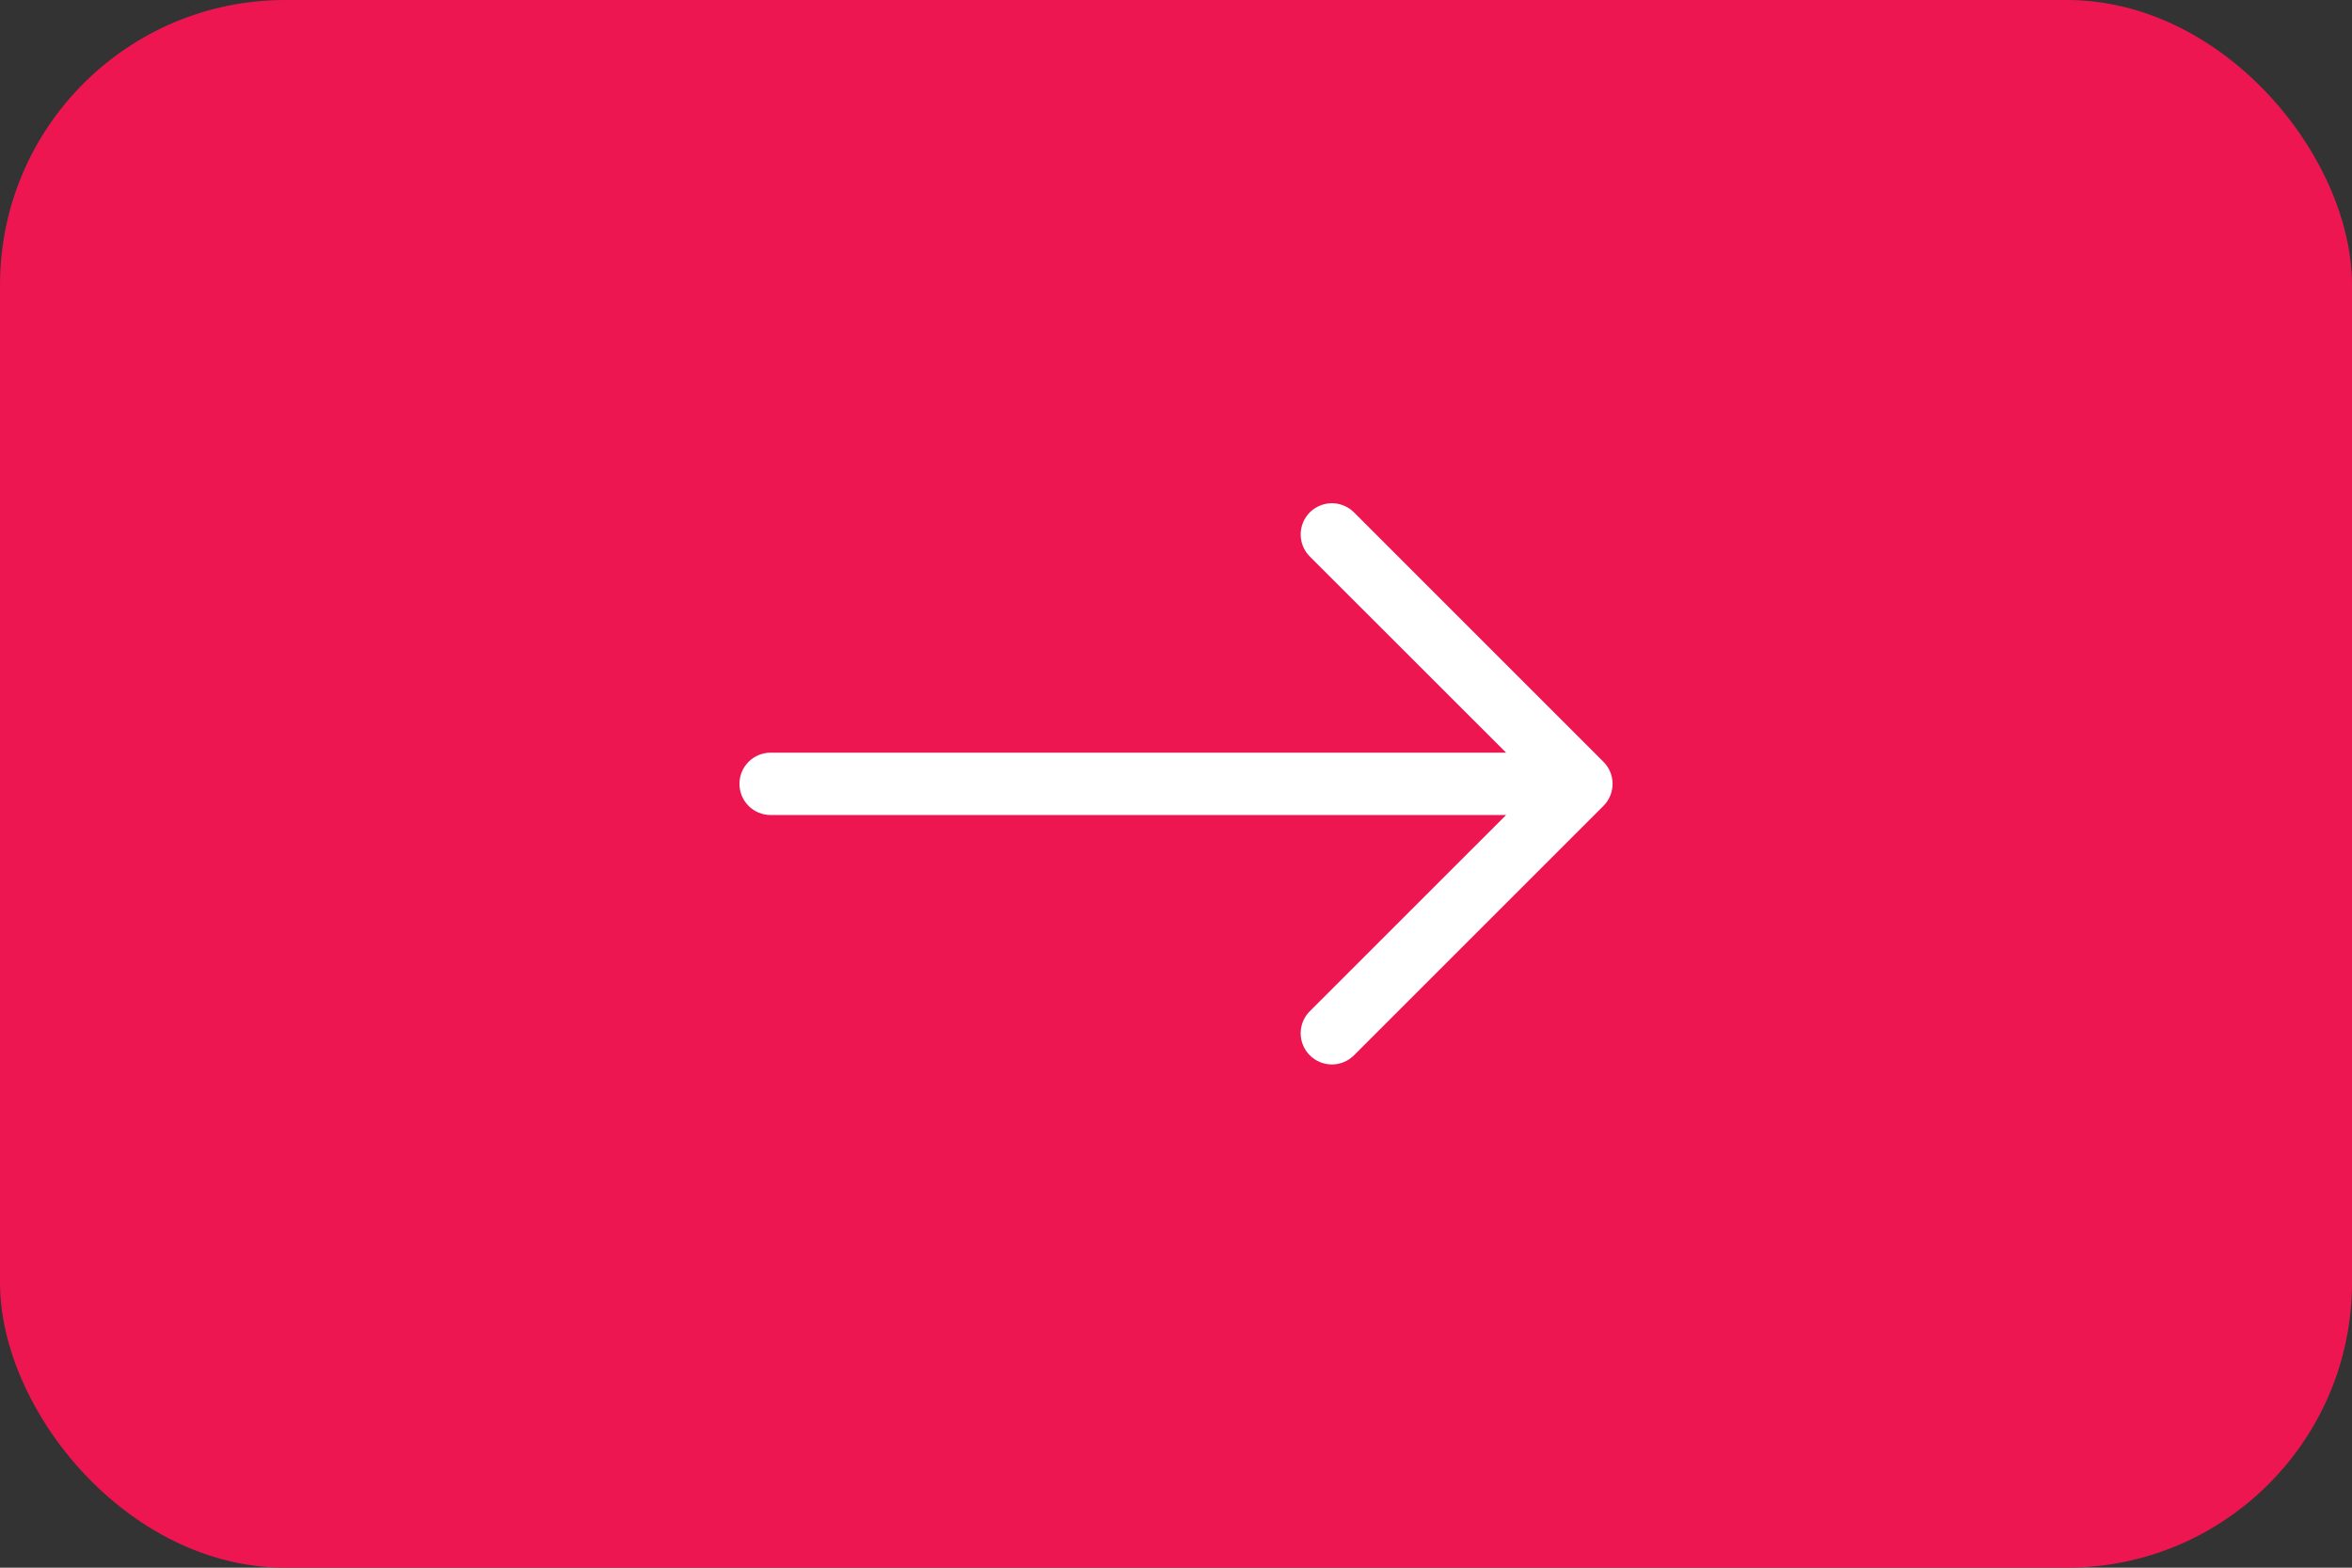
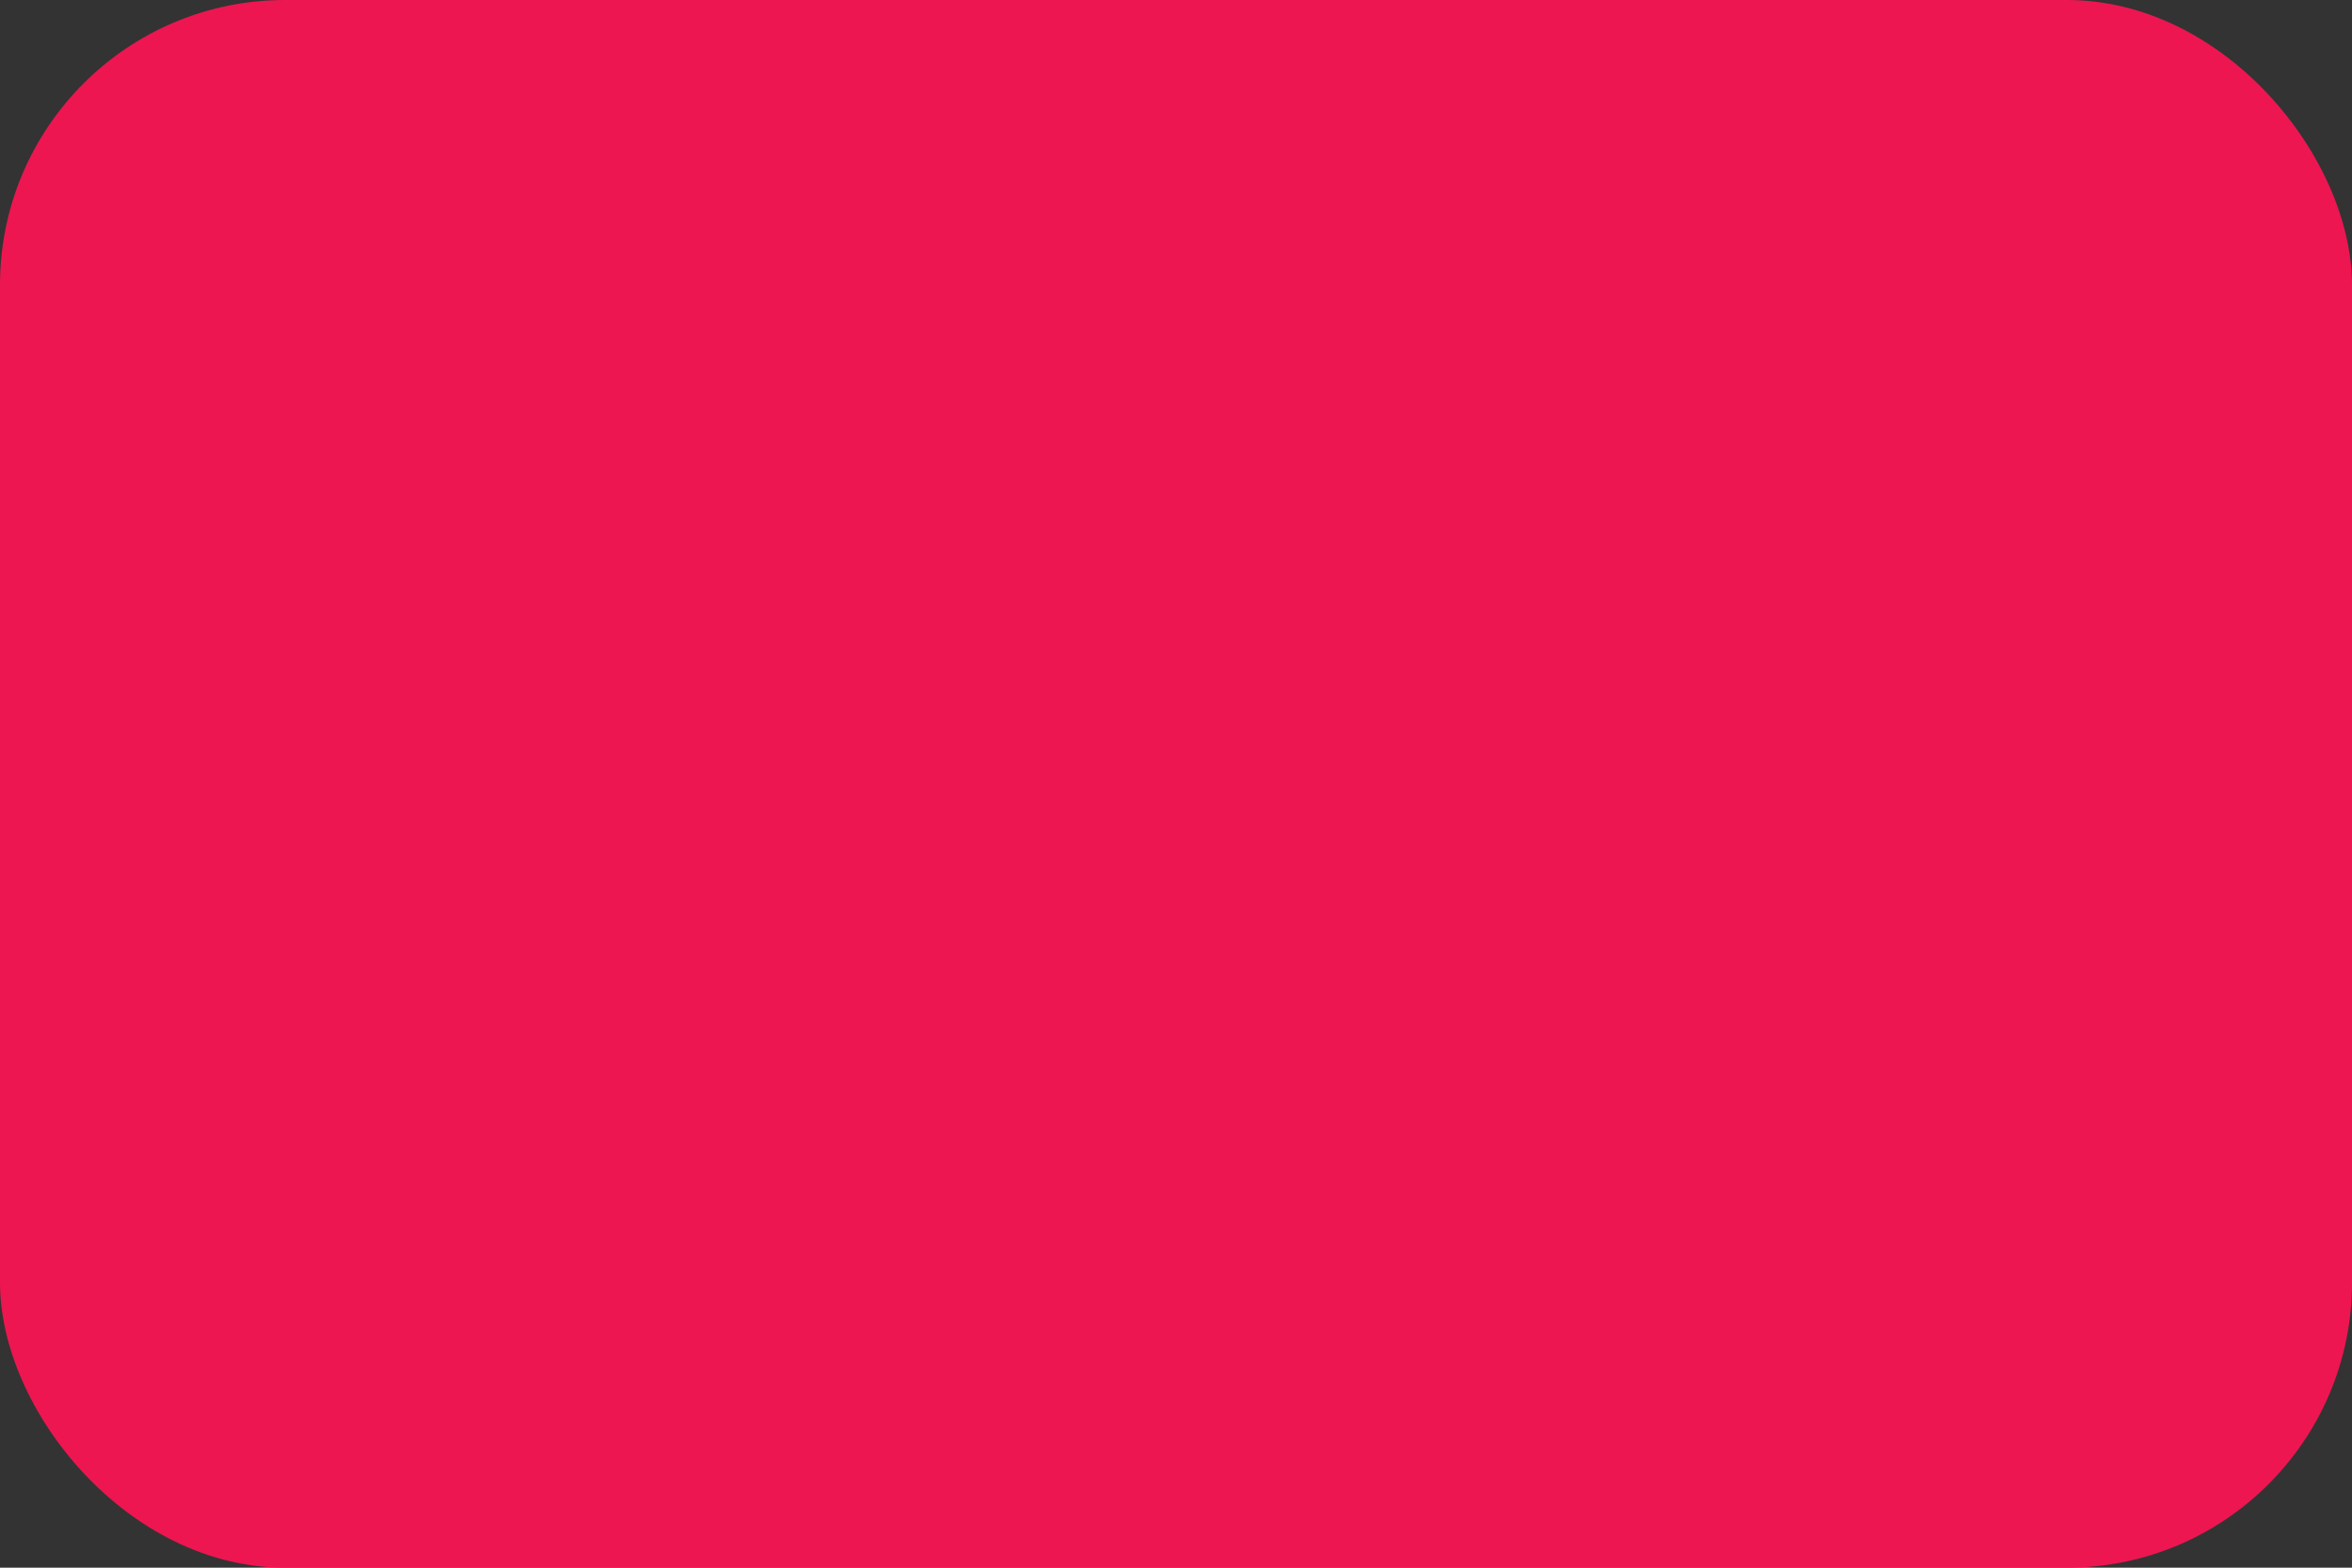
<svg xmlns="http://www.w3.org/2000/svg" width="66" height="44" viewBox="0 0 66 44" fill="none">
  <rect x="0" y="0" width="66" height="44" fill="#333333" stroke="none" />
  <rect width="66" height="44" rx="8" fill="#ED1651" />
-   <path fill-rule="evenodd" clip-rule="evenodd" d="M20.75 22C20.75 21.768 20.842 21.545 21.006 21.381C21.17 21.217 21.393 21.125 21.625 21.125H42.263L36.755 15.62C36.674 15.538 36.609 15.442 36.565 15.335C36.521 15.229 36.499 15.115 36.499 15C36.499 14.885 36.521 14.771 36.565 14.665C36.609 14.558 36.674 14.462 36.755 14.38C36.837 14.299 36.933 14.235 37.039 14.191C37.146 14.147 37.26 14.124 37.375 14.124C37.49 14.124 37.604 14.147 37.71 14.191C37.816 14.235 37.913 14.299 37.994 14.38L44.994 21.381C45.076 21.462 45.14 21.558 45.184 21.665C45.229 21.771 45.251 21.885 45.251 22C45.251 22.115 45.229 22.229 45.184 22.335C45.14 22.442 45.076 22.538 44.994 22.619L37.994 29.619C37.913 29.701 37.816 29.765 37.71 29.809C37.604 29.854 37.49 29.876 37.375 29.876C37.26 29.876 37.146 29.854 37.039 29.809C36.933 29.765 36.837 29.701 36.755 29.619C36.674 29.538 36.609 29.442 36.565 29.335C36.521 29.229 36.499 29.115 36.499 29C36.499 28.885 36.521 28.771 36.565 28.665C36.609 28.558 36.674 28.462 36.755 28.381L42.263 22.875H21.625C21.393 22.875 21.17 22.783 21.006 22.619C20.842 22.455 20.75 22.232 20.75 22Z" fill="white" />
</svg>